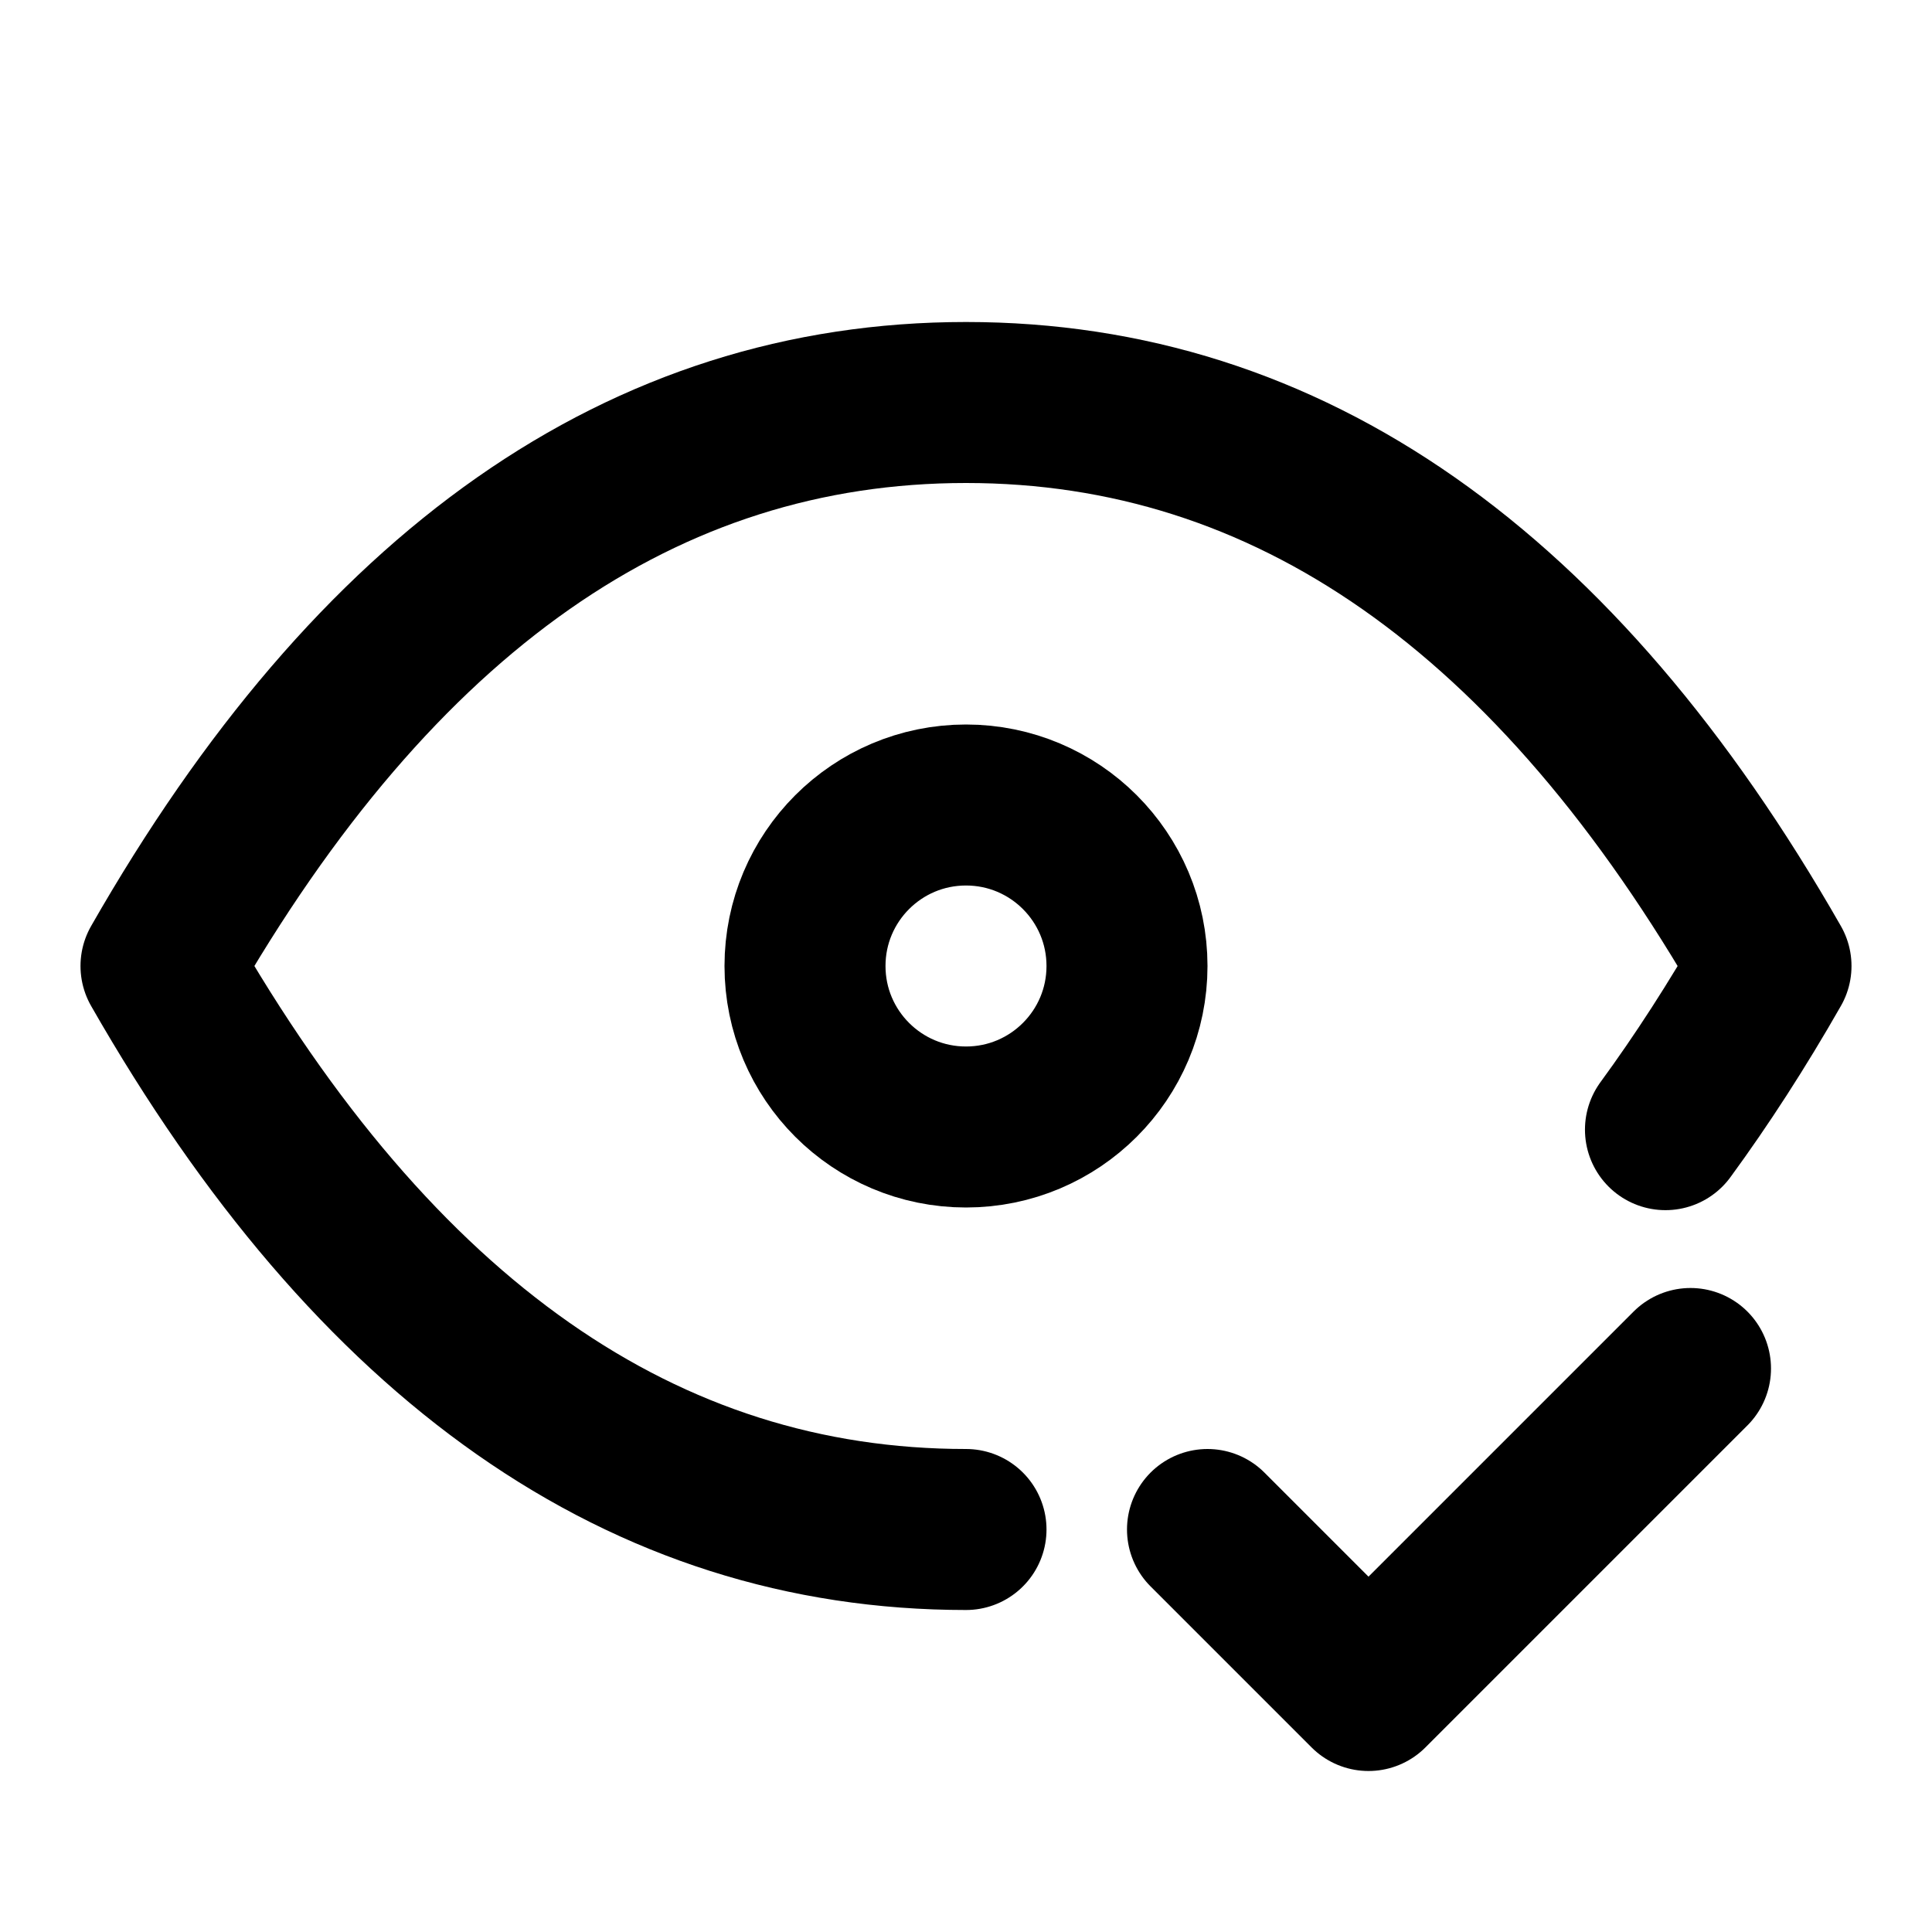
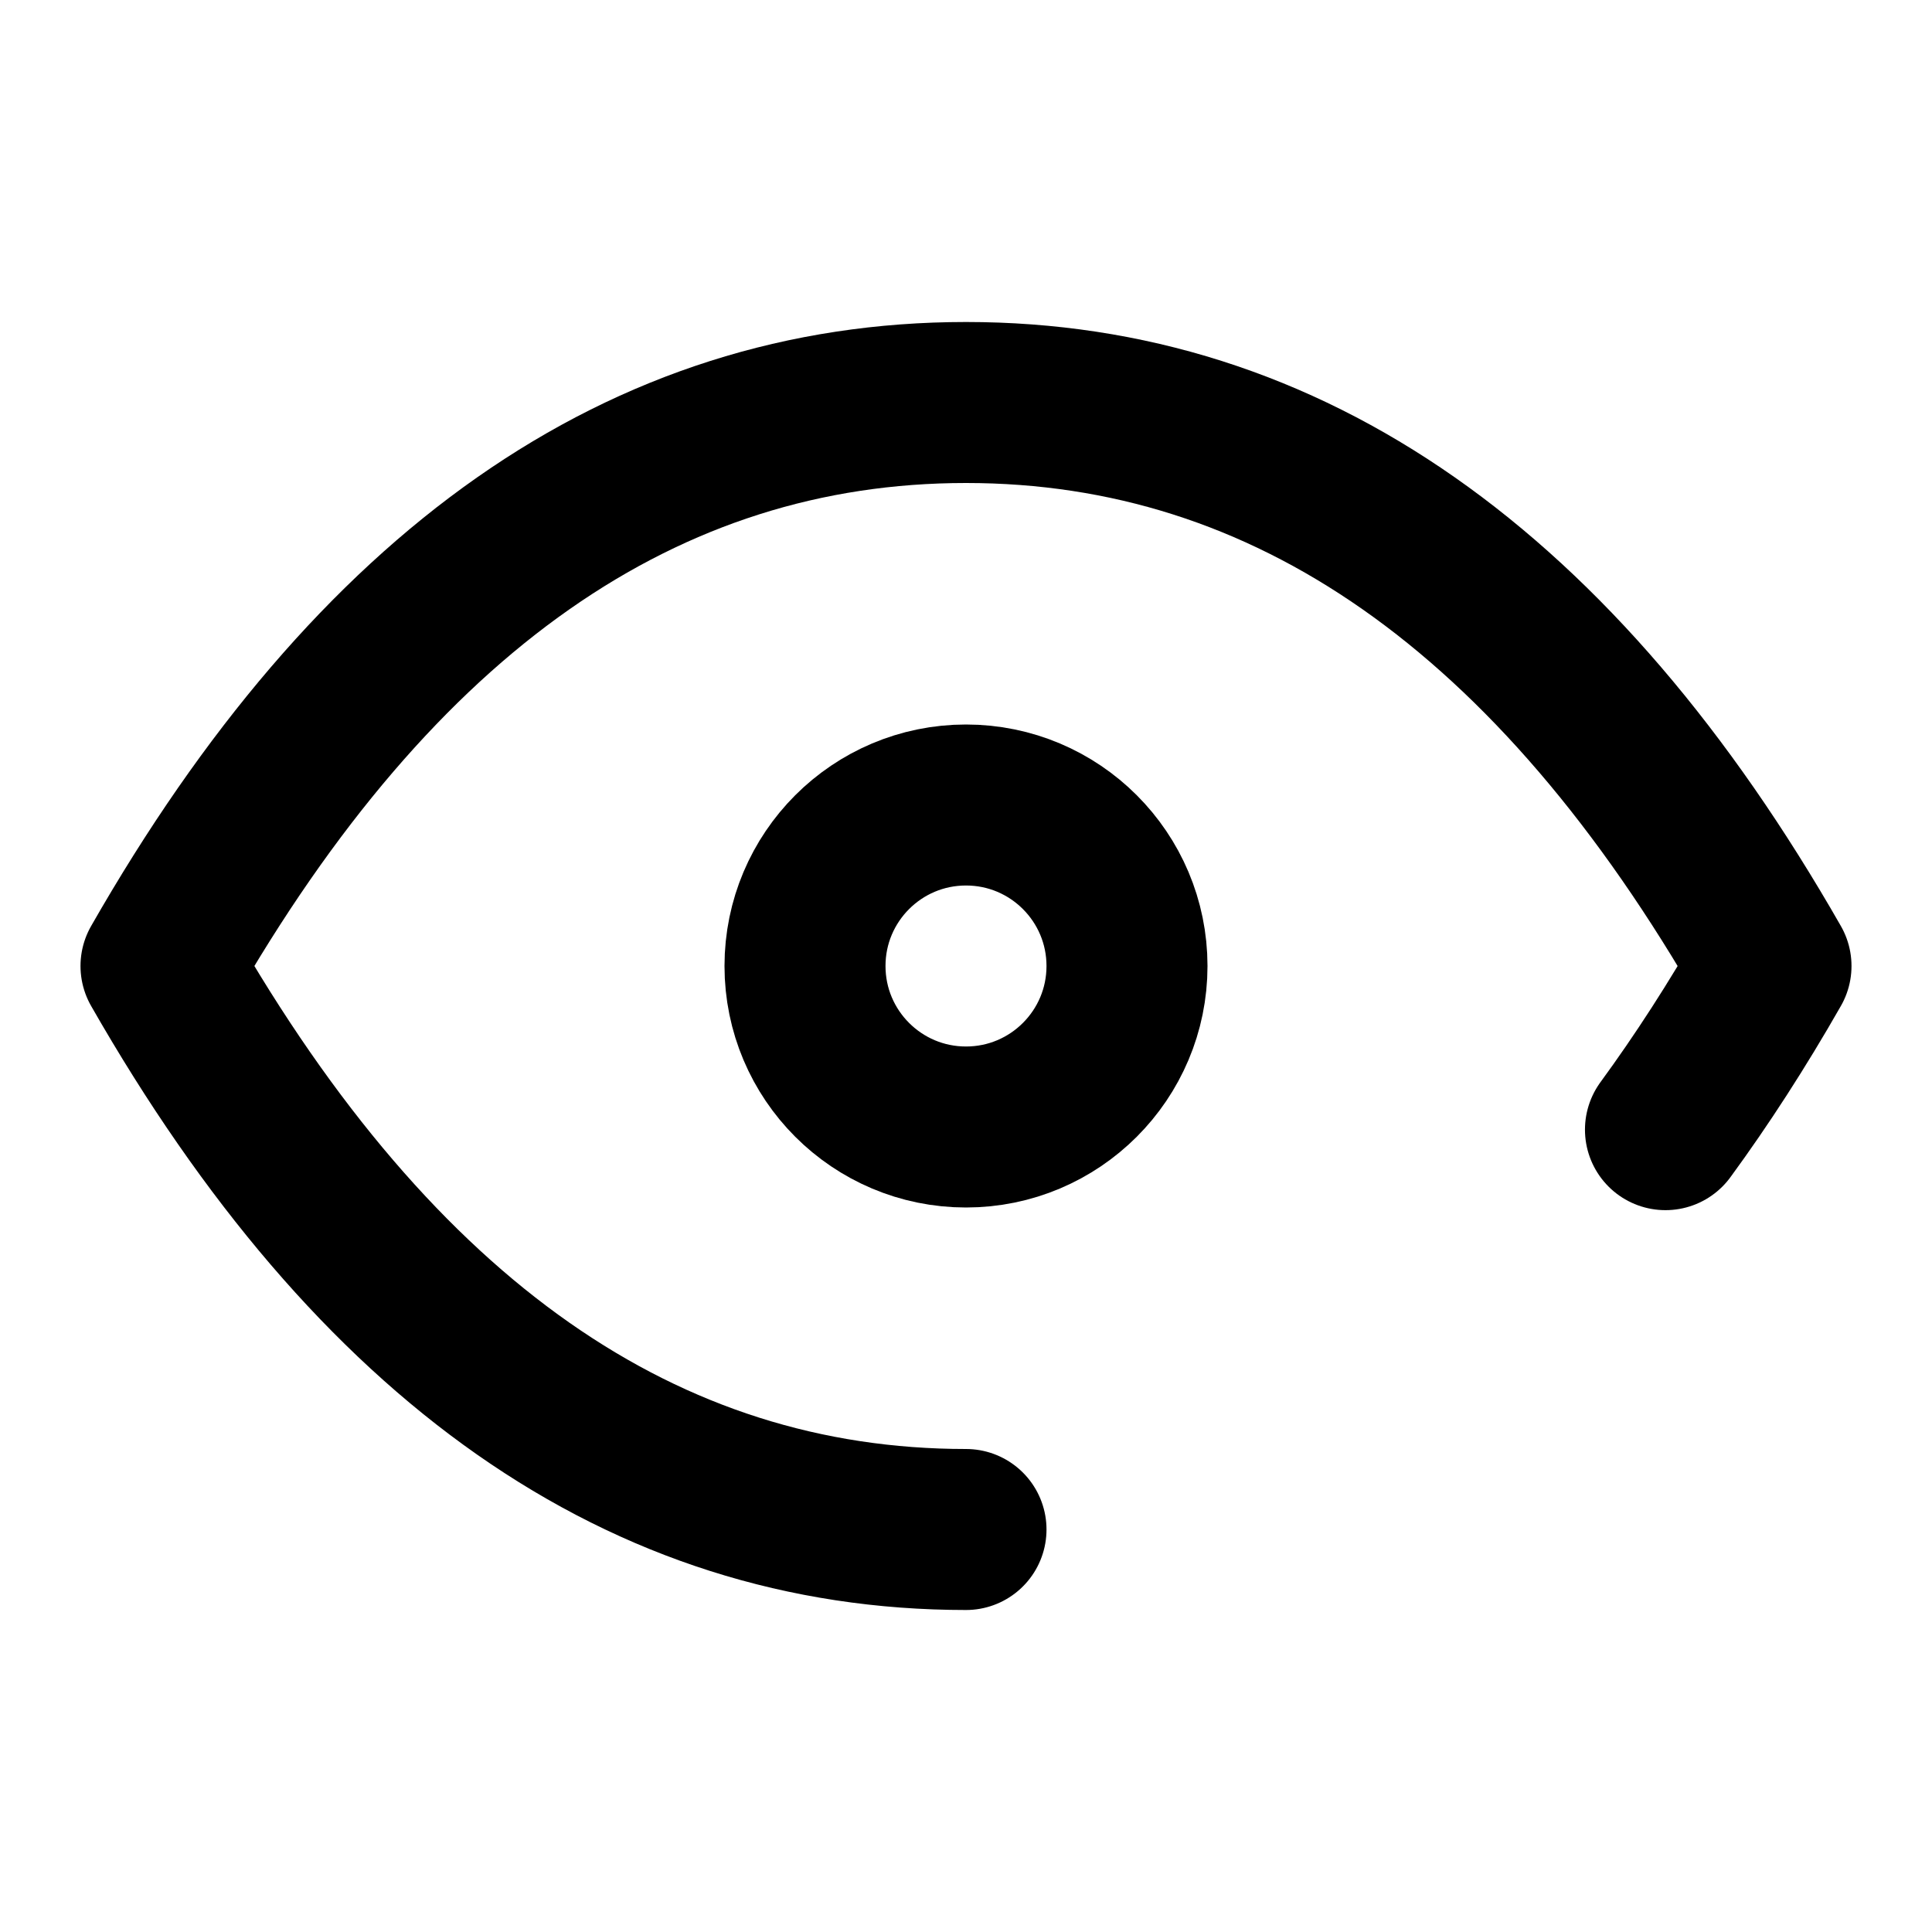
<svg xmlns="http://www.w3.org/2000/svg" class="icon icon-tabler icon-tabler-eye-check" width="24" height="24" viewBox="0 0 24 24" stroke-width="2" stroke="currentColor" fill="none" stroke-linecap="round" stroke-linejoin="round">
  <desc>Download more icon variants from https://tabler-icons.io/i/eye-check</desc>
  <path stroke="none" d="M0 0h24v24H0z" fill="none" />
  <circle cx="12" cy="12" r="2" />
  <path d="M12 19c-4 0 -7.333 -2.333 -10 -7c2.667 -4.667 6 -7 10 -7s7.333 2.333 10 7c-.42 .736 -.858 1.414 -1.311 2.033" />
-   <path d="M15 19l2 2l4 -4" />
</svg>